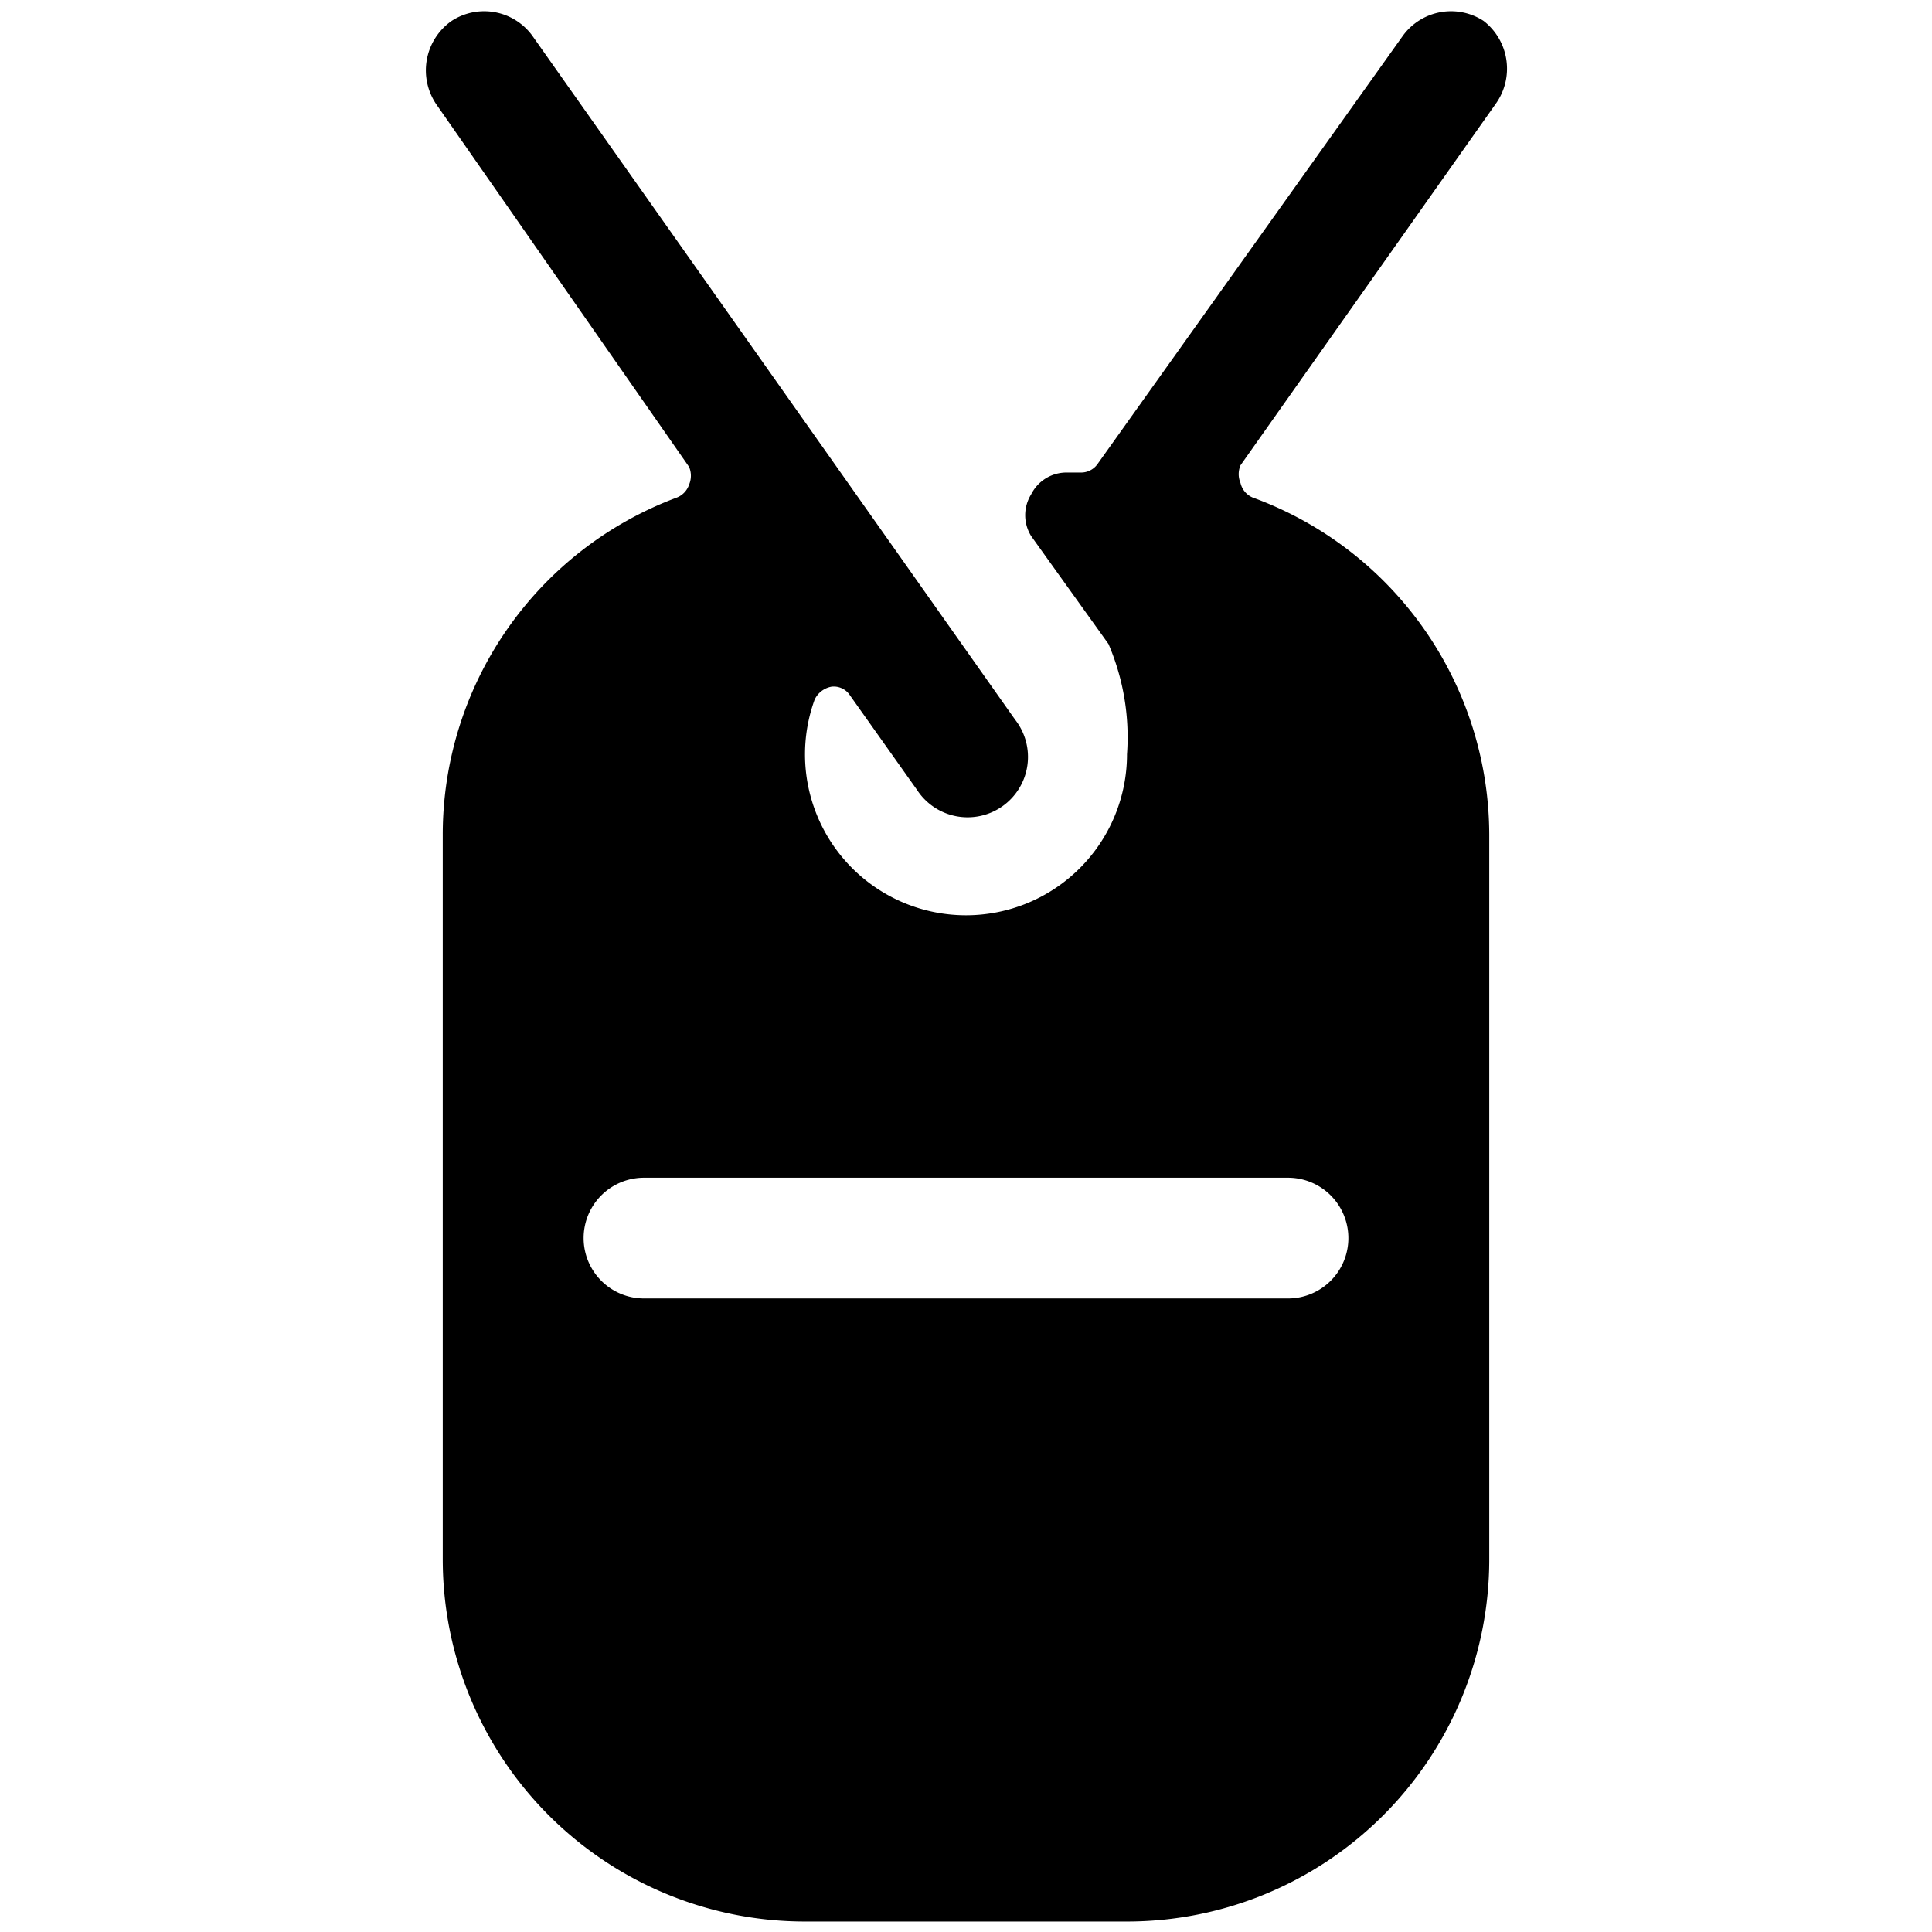
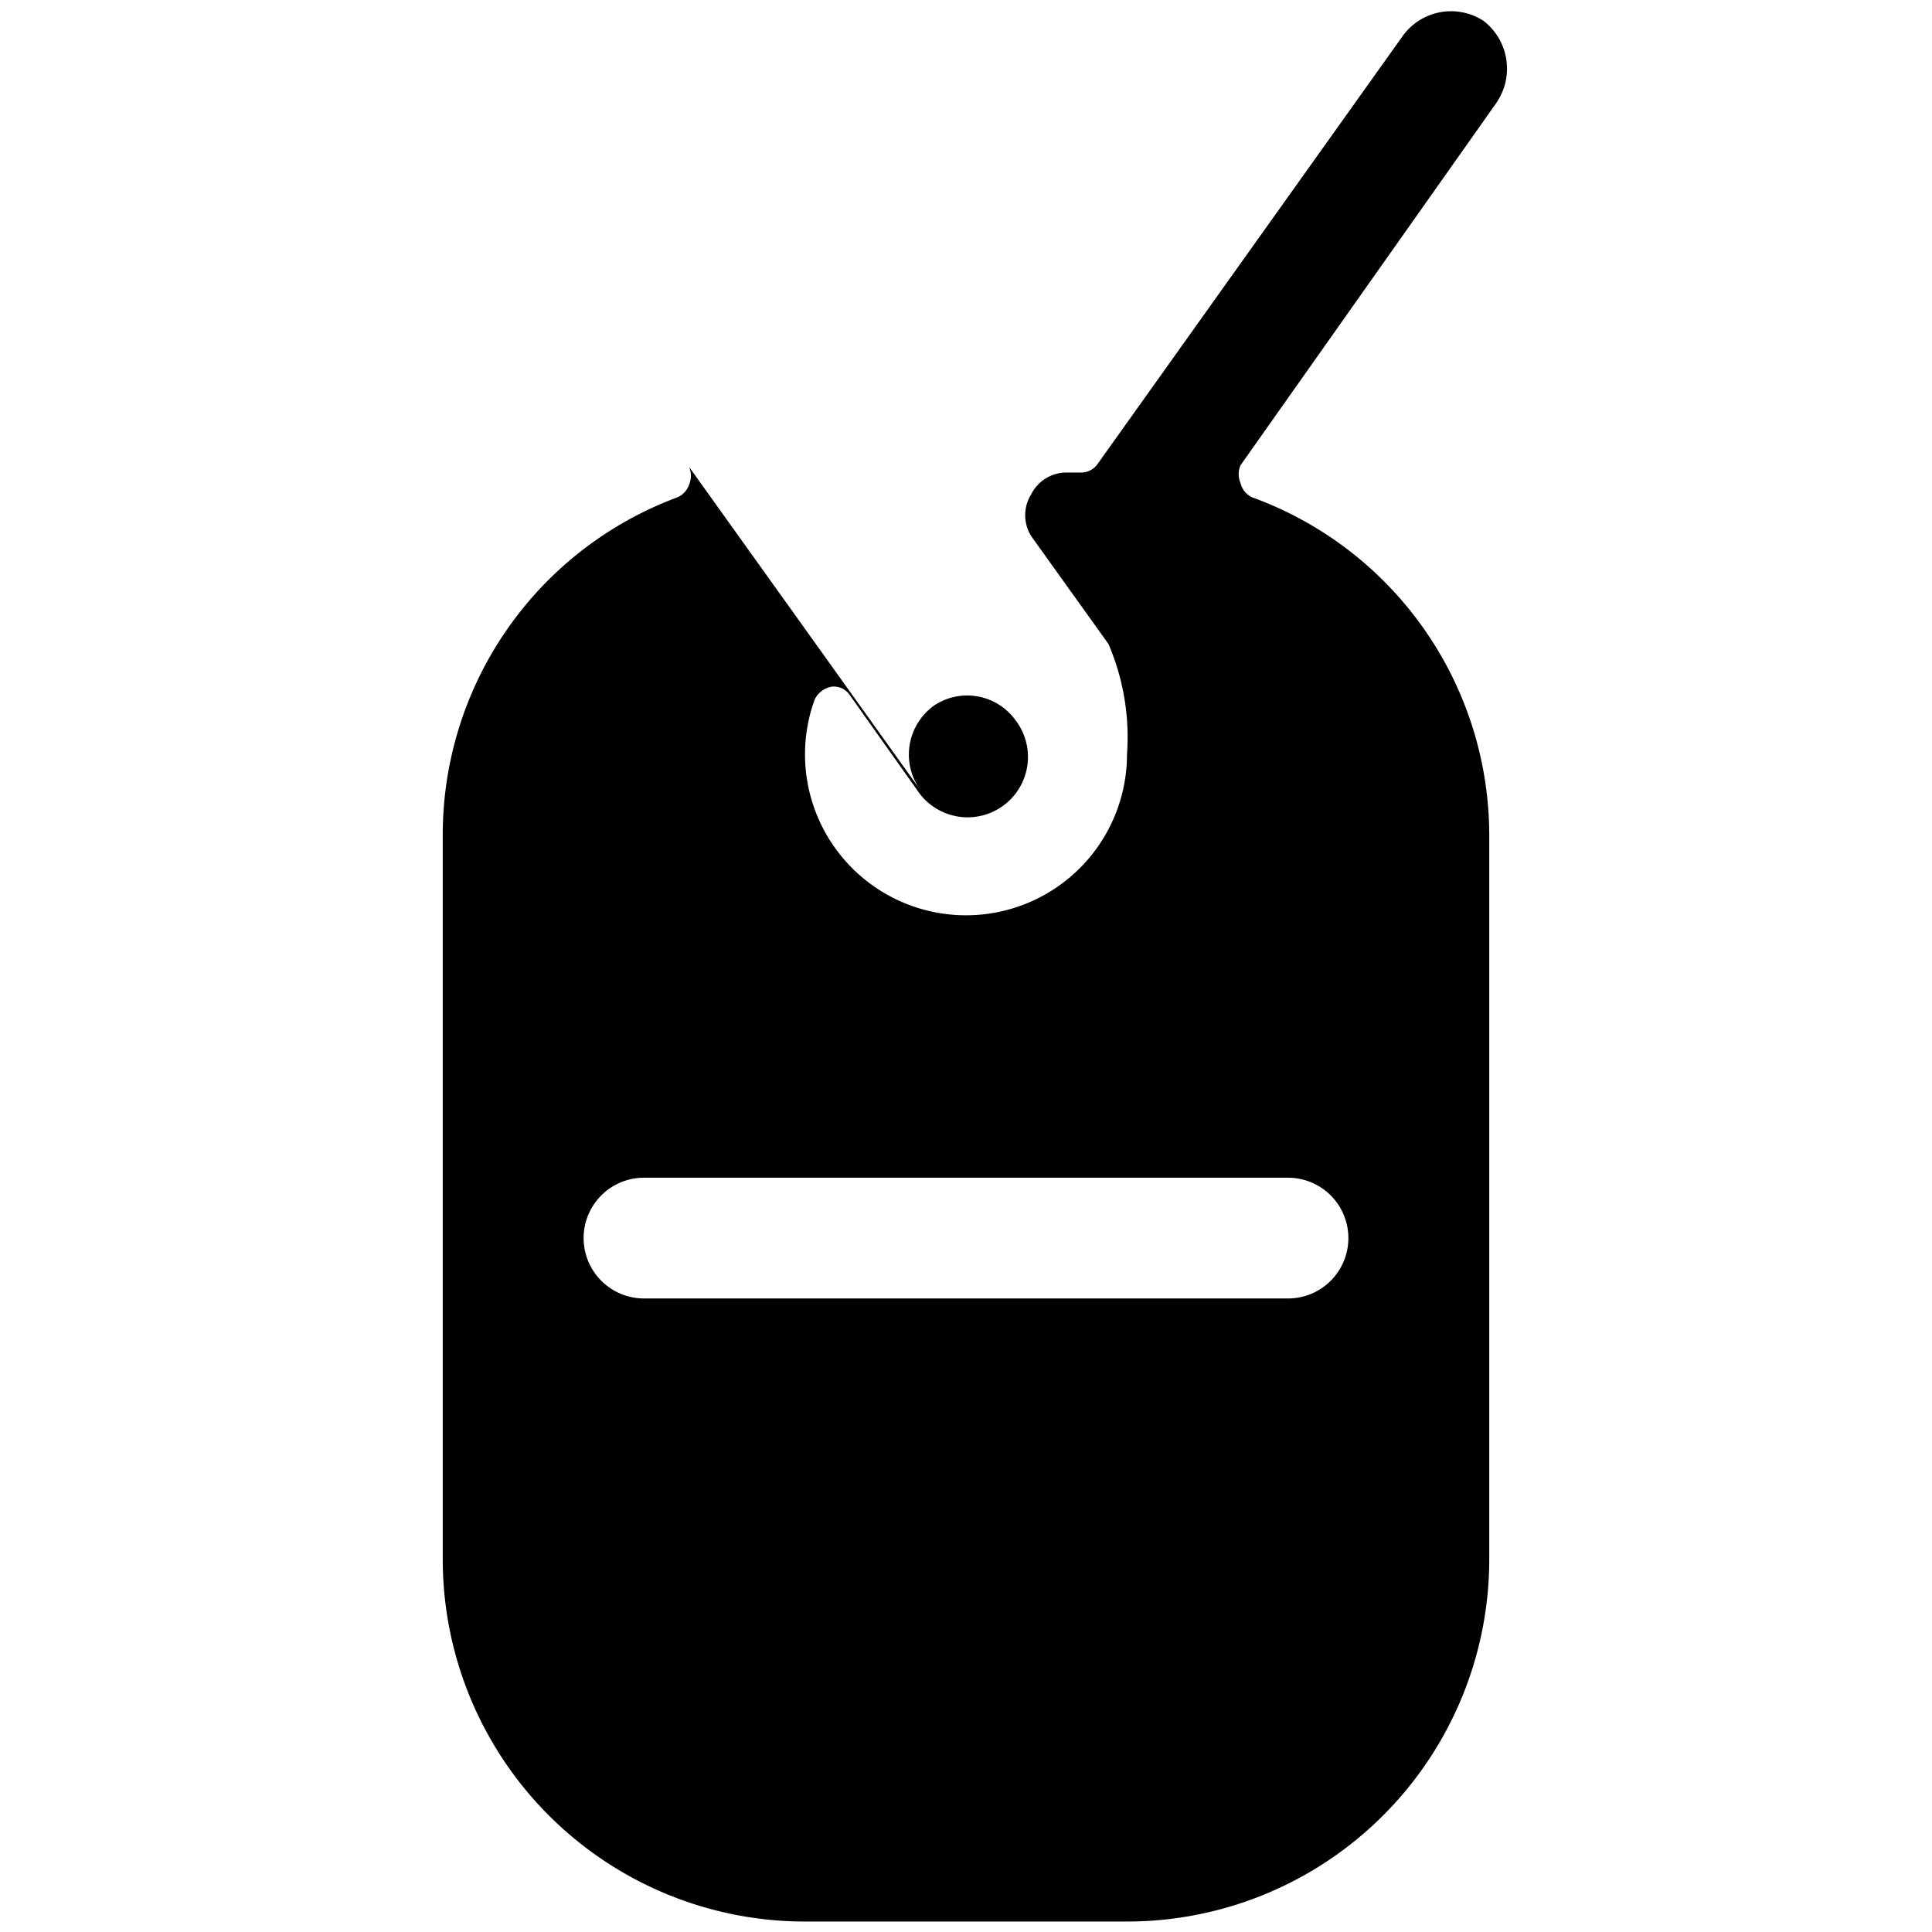
<svg xmlns="http://www.w3.org/2000/svg" viewBox="0 0 24 24">
-   <path d="M18.43 0.26a0.74 0.74 0 0 0 -1 0.18l-3.8 5.33a0.25 0.25 0 0 1 -0.21 0.1h-0.17a0.49 0.49 0 0 0 -0.44 0.27 0.49 0.49 0 0 0 0 0.52L13.77 8A2.94 2.94 0 0 1 14 9.37a2 2 0 0 1 -4 0 2 2 0 0 1 0.12 -0.68 0.29 0.29 0 0 1 0.21 -0.16 0.24 0.24 0 0 1 0.23 0.11l0.83 1.17a0.75 0.75 0 1 0 1.22 -0.87l-6 -8.5a0.74 0.74 0 0 0 -1 -0.18 0.75 0.75 0 0 0 -0.18 1.05L8.56 5.8a0.28 0.28 0 0 1 0 0.22 0.26 0.26 0 0 1 -0.15 0.16 4.47 4.47 0 0 0 -2.91 4.19v9a4.5 4.5 0 0 0 4.5 4.5h4a4.5 4.5 0 0 0 4.5 -4.5v-9a4.47 4.47 0 0 0 -2.94 -4.19 0.26 0.26 0 0 1 -0.15 -0.18 0.28 0.28 0 0 1 0 -0.22l3.17 -4.49a0.75 0.75 0 0 0 -0.15 -1.03ZM16 14.63a0.75 0.75 0 0 1 0 1.5H8a0.75 0.75 0 1 1 0 -1.5Z" fill="#000000" stroke-width="1" />
+   <path d="M18.43 0.26a0.74 0.74 0 0 0 -1 0.18l-3.8 5.33a0.25 0.25 0 0 1 -0.21 0.1h-0.17a0.49 0.49 0 0 0 -0.44 0.27 0.49 0.49 0 0 0 0 0.52L13.77 8A2.94 2.94 0 0 1 14 9.37a2 2 0 0 1 -4 0 2 2 0 0 1 0.12 -0.68 0.29 0.29 0 0 1 0.21 -0.16 0.24 0.24 0 0 1 0.23 0.11l0.83 1.17a0.75 0.75 0 1 0 1.22 -0.87a0.74 0.74 0 0 0 -1 -0.18 0.75 0.75 0 0 0 -0.18 1.05L8.56 5.8a0.28 0.28 0 0 1 0 0.22 0.26 0.26 0 0 1 -0.15 0.16 4.47 4.47 0 0 0 -2.91 4.19v9a4.5 4.5 0 0 0 4.5 4.5h4a4.5 4.5 0 0 0 4.5 -4.5v-9a4.47 4.47 0 0 0 -2.94 -4.19 0.26 0.26 0 0 1 -0.15 -0.18 0.28 0.28 0 0 1 0 -0.22l3.17 -4.49a0.75 0.75 0 0 0 -0.15 -1.03ZM16 14.63a0.75 0.75 0 0 1 0 1.5H8a0.75 0.75 0 1 1 0 -1.5Z" fill="#000000" stroke-width="1" />
</svg>